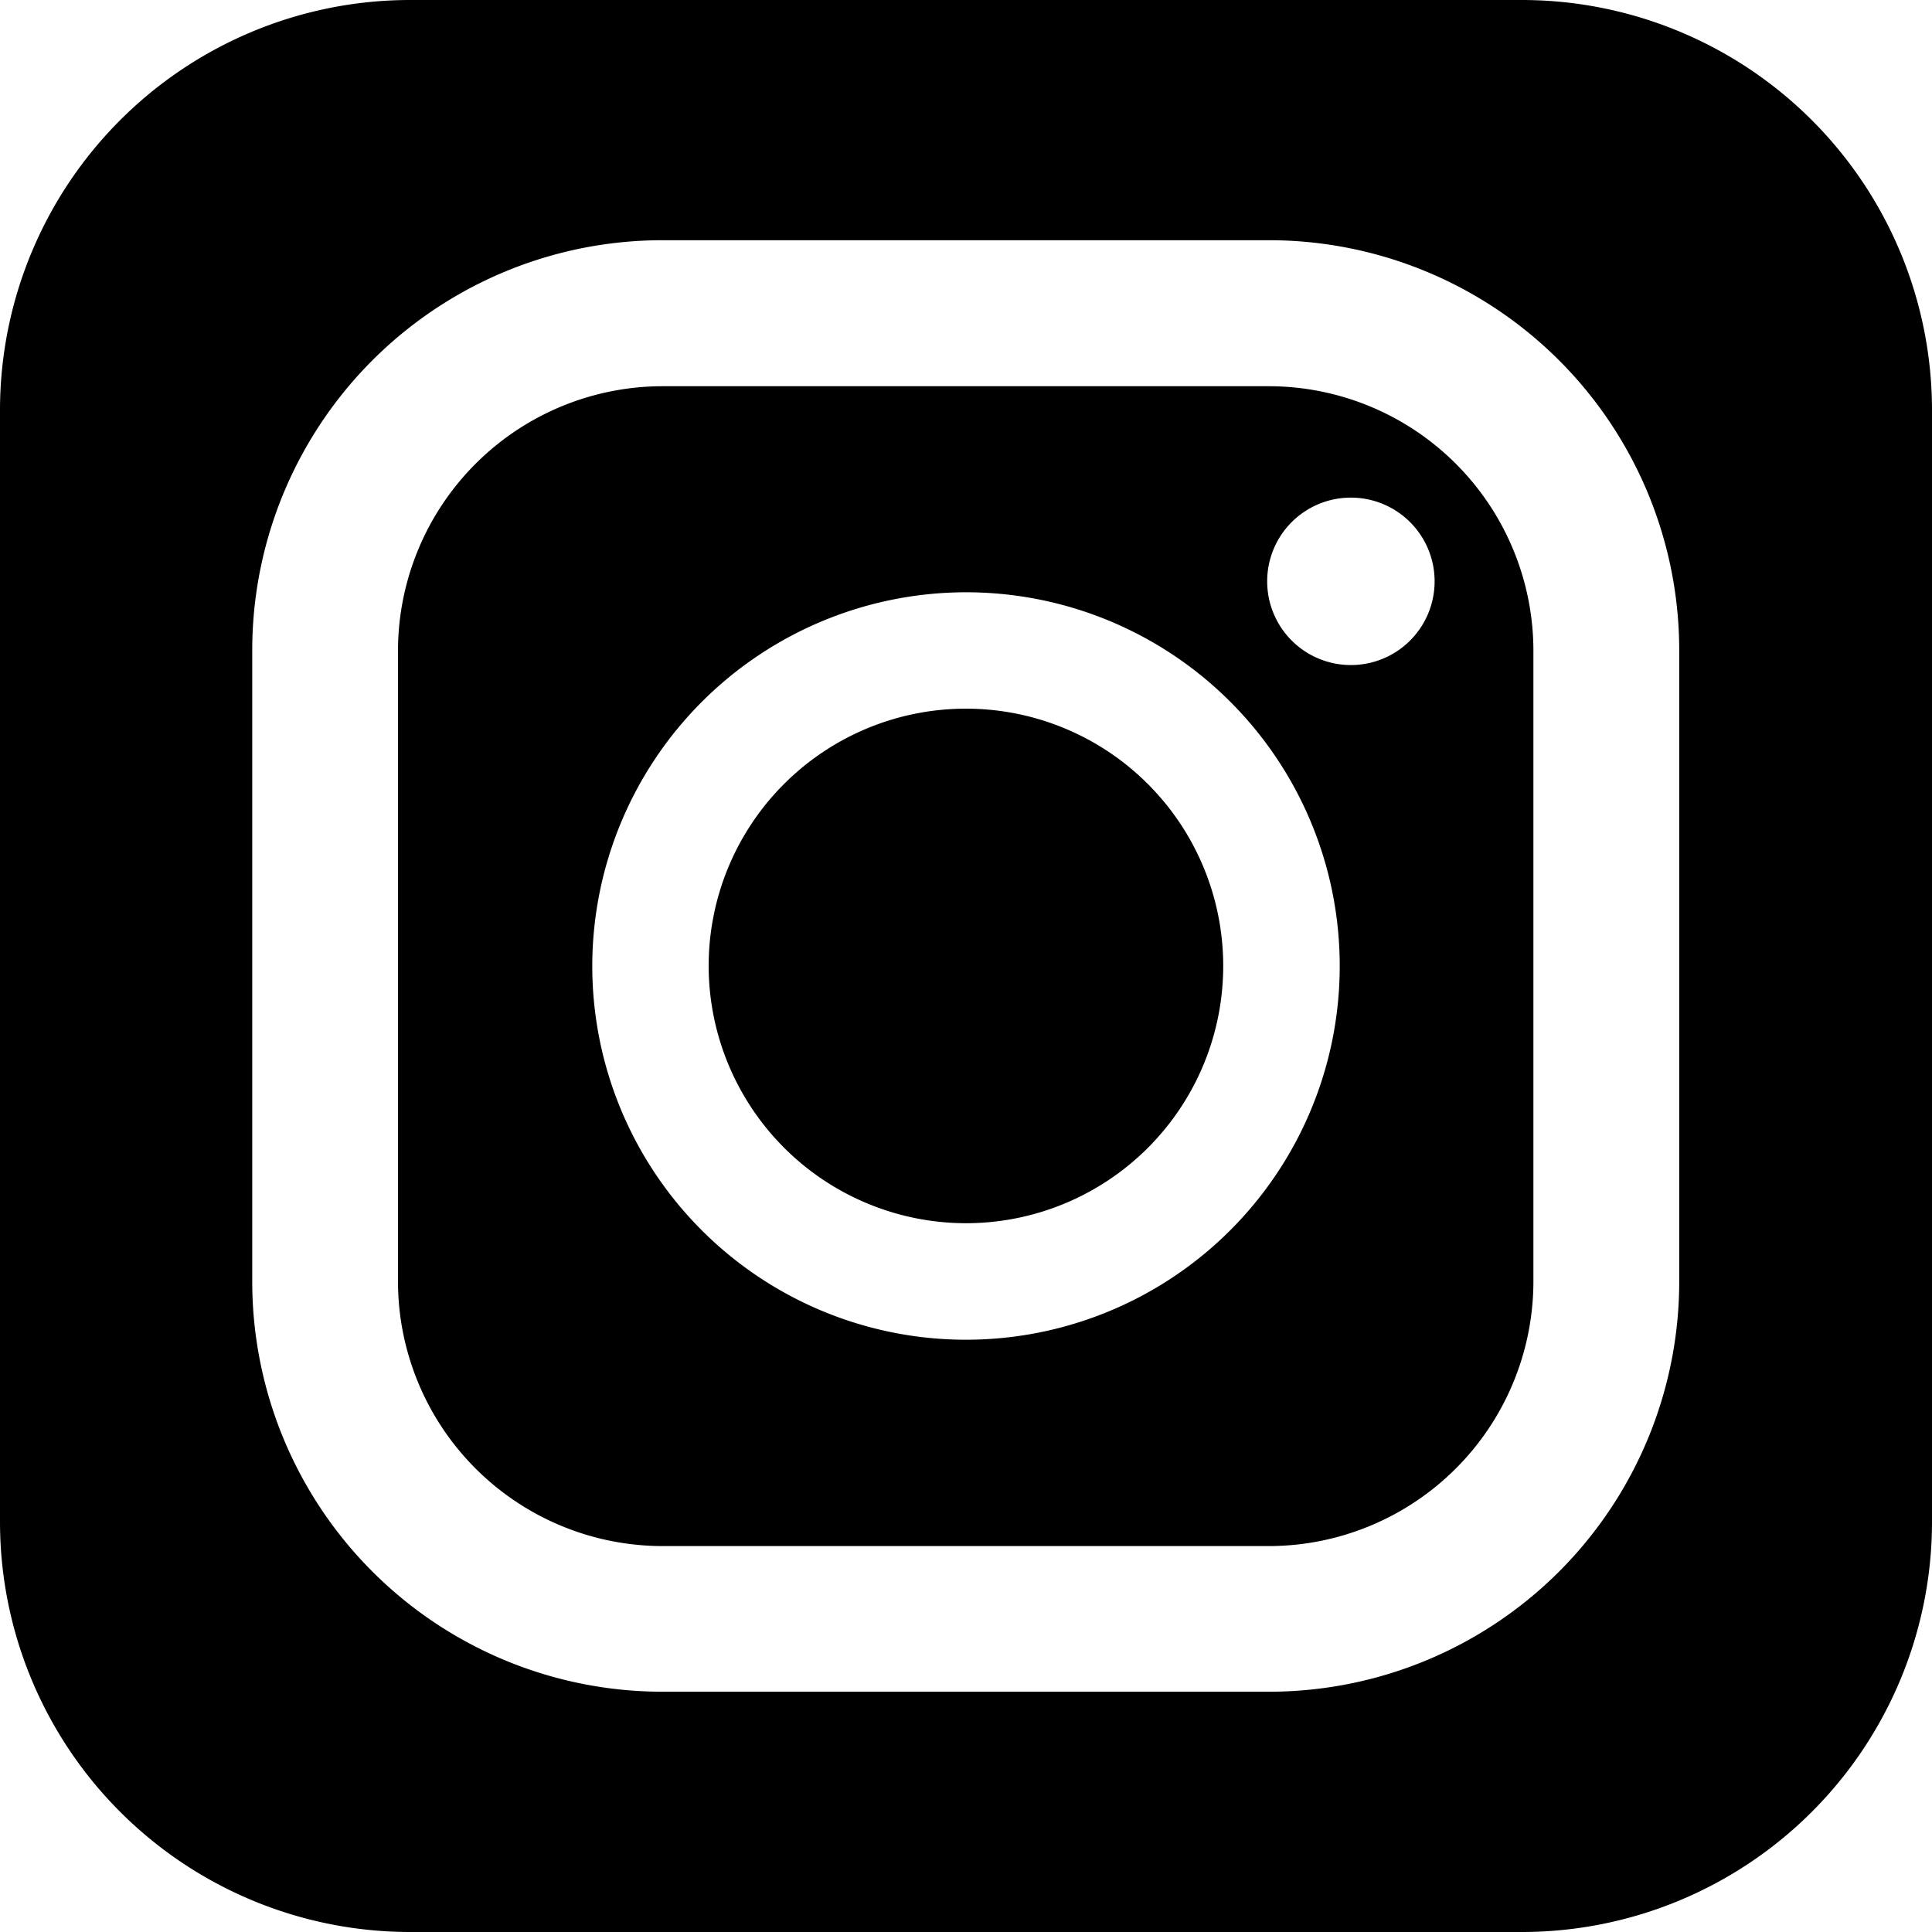
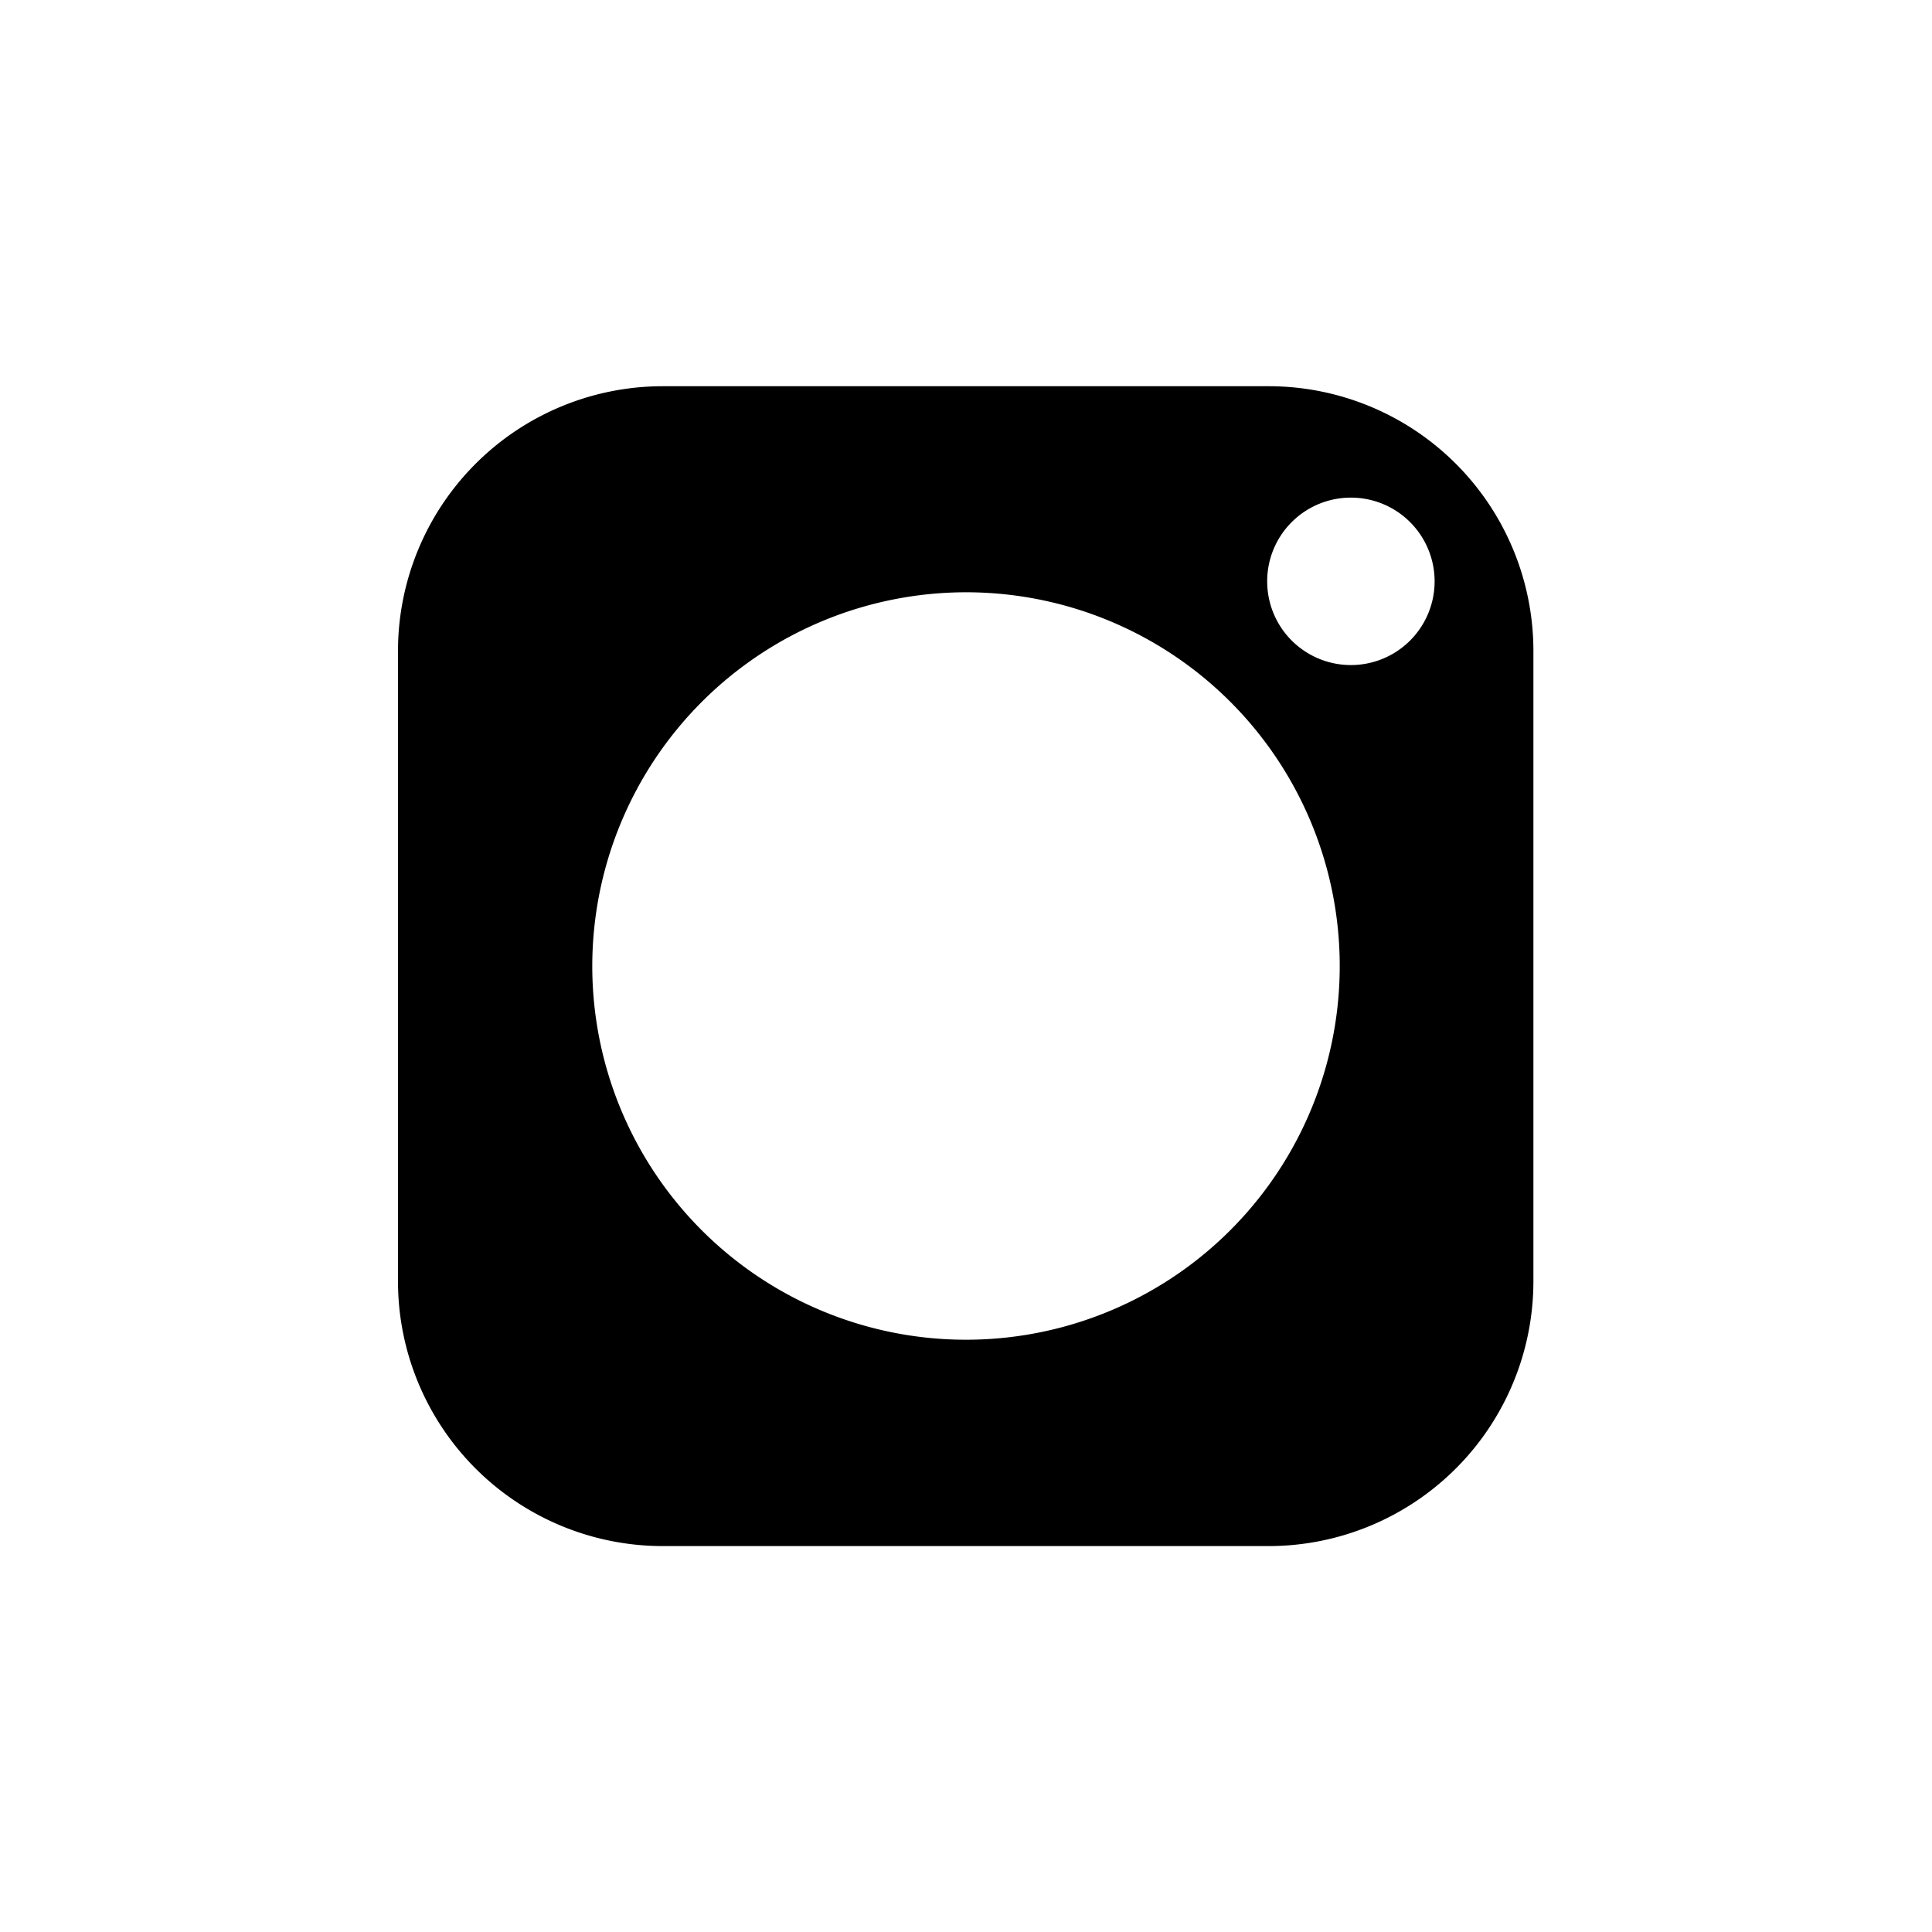
<svg xmlns="http://www.w3.org/2000/svg" width="32.17" height="32.17" viewBox="0 0 32.17 32.17">
  <g id="レイヤー_2" data-name="レイヤー 2">
    <g id="レイヤー_3" data-name="レイヤー 3">
      <path d="M11.033,25.744h10.1a4.41,4.41,0,0,0,4.4-4.406V10.831a4.409,4.409,0,0,0-4.4-4.4h-10.1a4.41,4.41,0,0,0-4.406,4.4V21.338A4.41,4.41,0,0,0,11.033,25.744ZM22.49,8.286A1.394,1.394,0,1,1,21.1,9.68,1.393,1.393,0,0,1,22.49,8.286ZM16.084,9.862a6.223,6.223,0,1,1-6.222,6.222A6.229,6.229,0,0,1,16.084,9.862Z" />
-       <path d="M16.084,20.368A4.284,4.284,0,1,0,11.8,16.084,4.29,4.29,0,0,0,16.084,20.368Z" />
-       <path d="M25.339,0H6.831A6.831,6.831,0,0,0,0,6.831V25.339A6.831,6.831,0,0,0,6.831,32.17H25.339a6.831,6.831,0,0,0,6.831-6.831V6.831A6.831,6.831,0,0,0,25.339,0ZM4.2,10.831A6.83,6.83,0,0,1,11.033,4h10.1a6.83,6.83,0,0,1,6.828,6.83V21.338a6.83,6.83,0,0,1-6.828,6.831h-10.1A6.831,6.831,0,0,1,4.2,21.338V10.831Z" />
    </g>
  </g>
</svg>